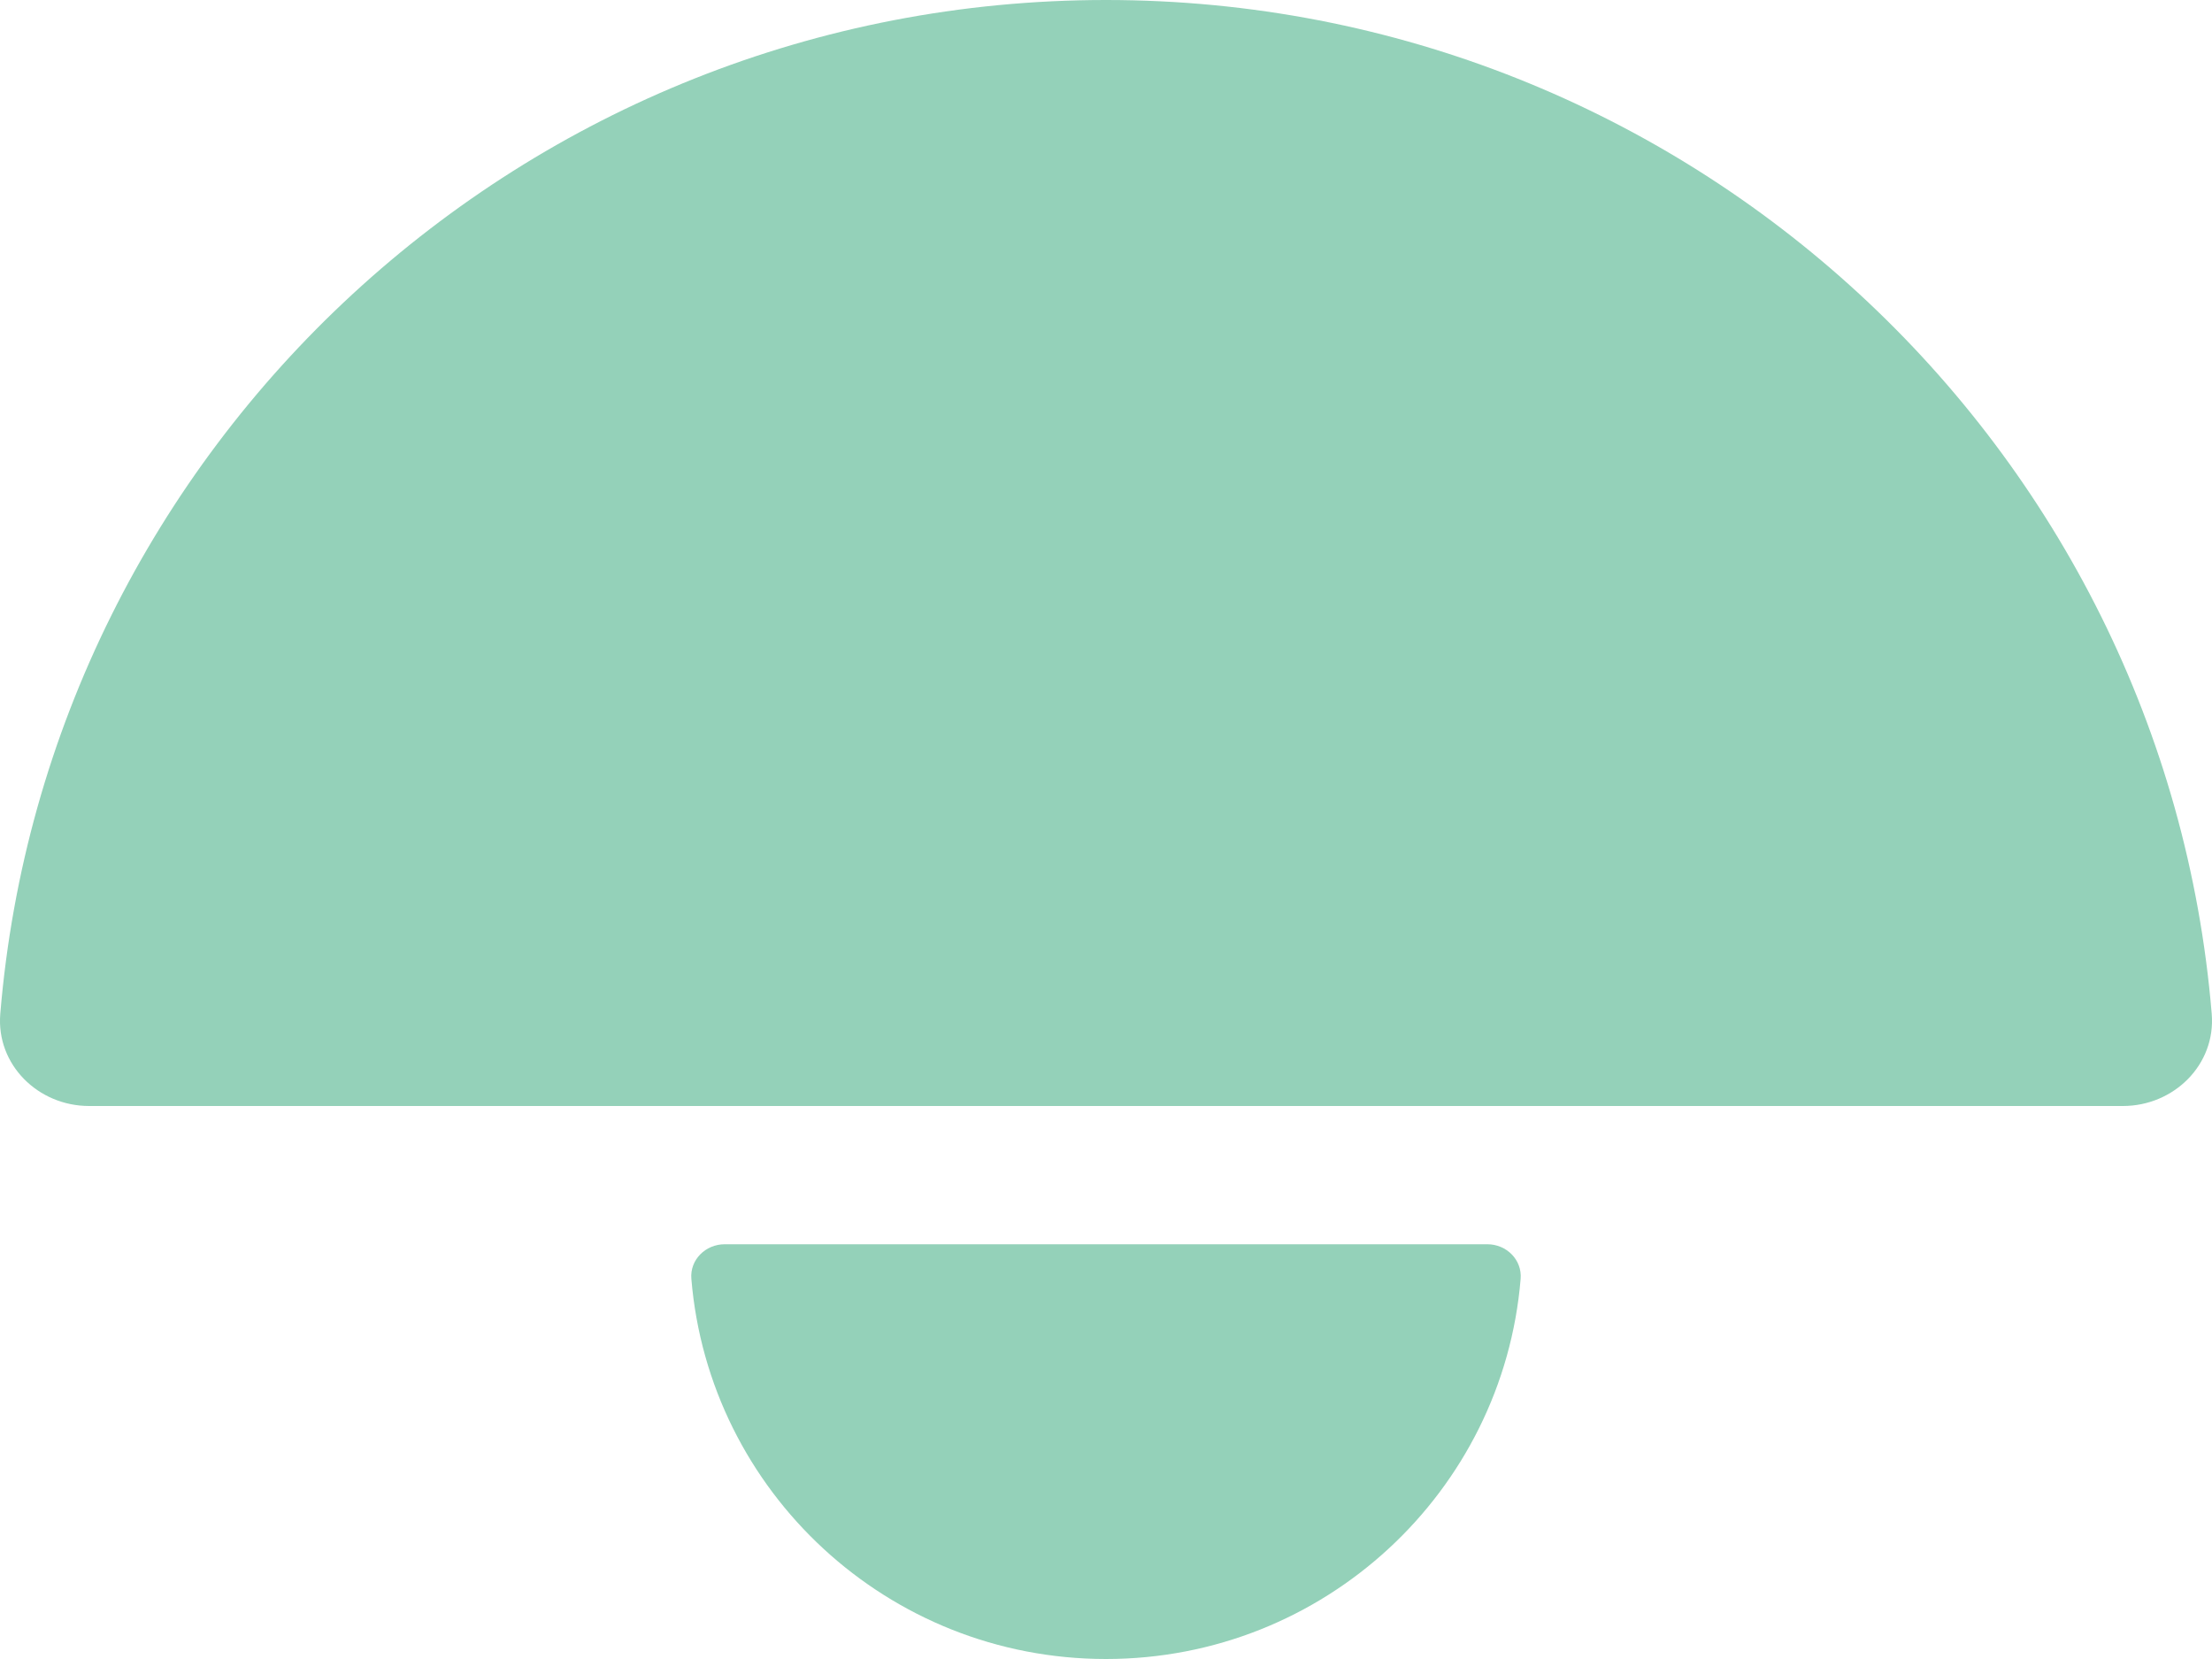
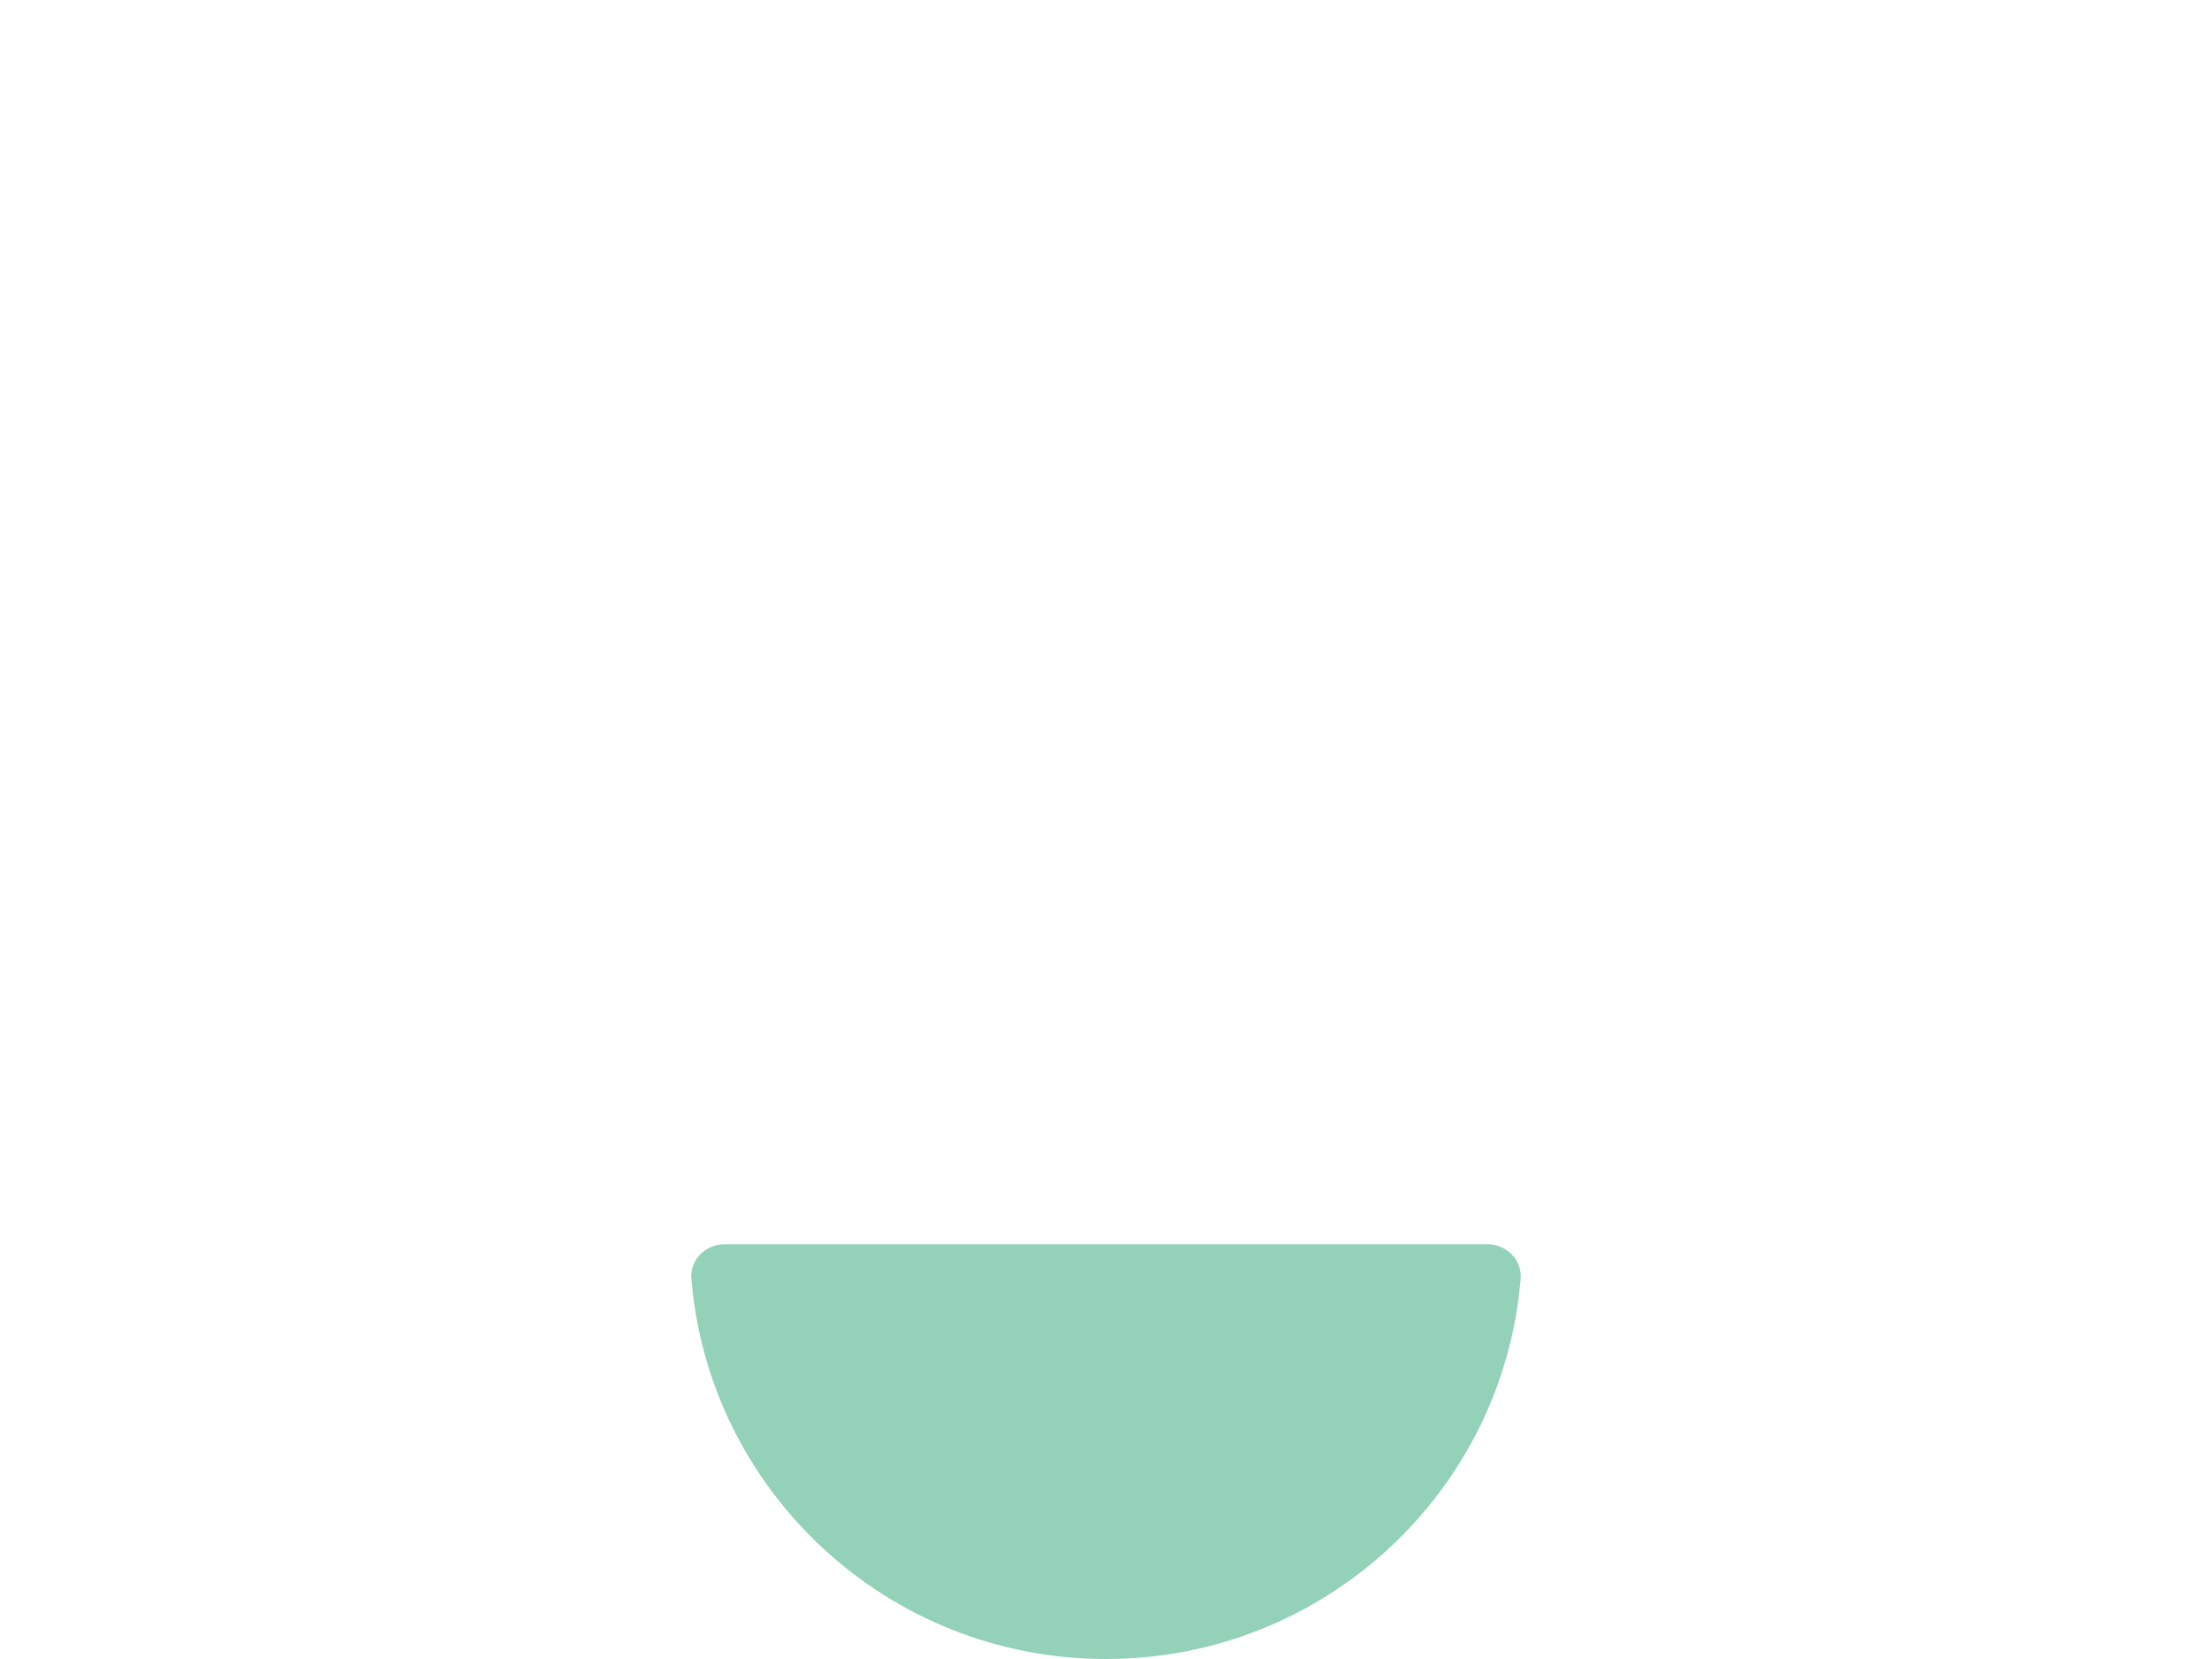
<svg xmlns="http://www.w3.org/2000/svg" width="40" height="30" viewBox="0 0 40 30" fill="none">
-   <path d="M20 20C9.679 20 8.721 20 1.612 20C0.688 20 -0.071 19.251 0.005 18.334C0.855 8.068 9.482 1.25424e-07 20 0C30.518 -1.25424e-07 39.145 8.068 39.995 18.334C40.071 19.251 39.311 20 38.388 20C31.978 20 30.242 20 20 20Z" fill="#94D1B9" />
  <path d="M20 22.5C23.87 22.5 24.23 22.5 26.896 22.5C27.242 22.5 27.526 22.781 27.498 23.125C27.18 26.975 23.944 30 20 30C16.056 30 12.82 26.975 12.502 23.125C12.473 22.781 12.758 22.5 13.105 22.5C15.508 22.5 16.159 22.5 20 22.5Z" fill="#94D1B9" />
</svg>